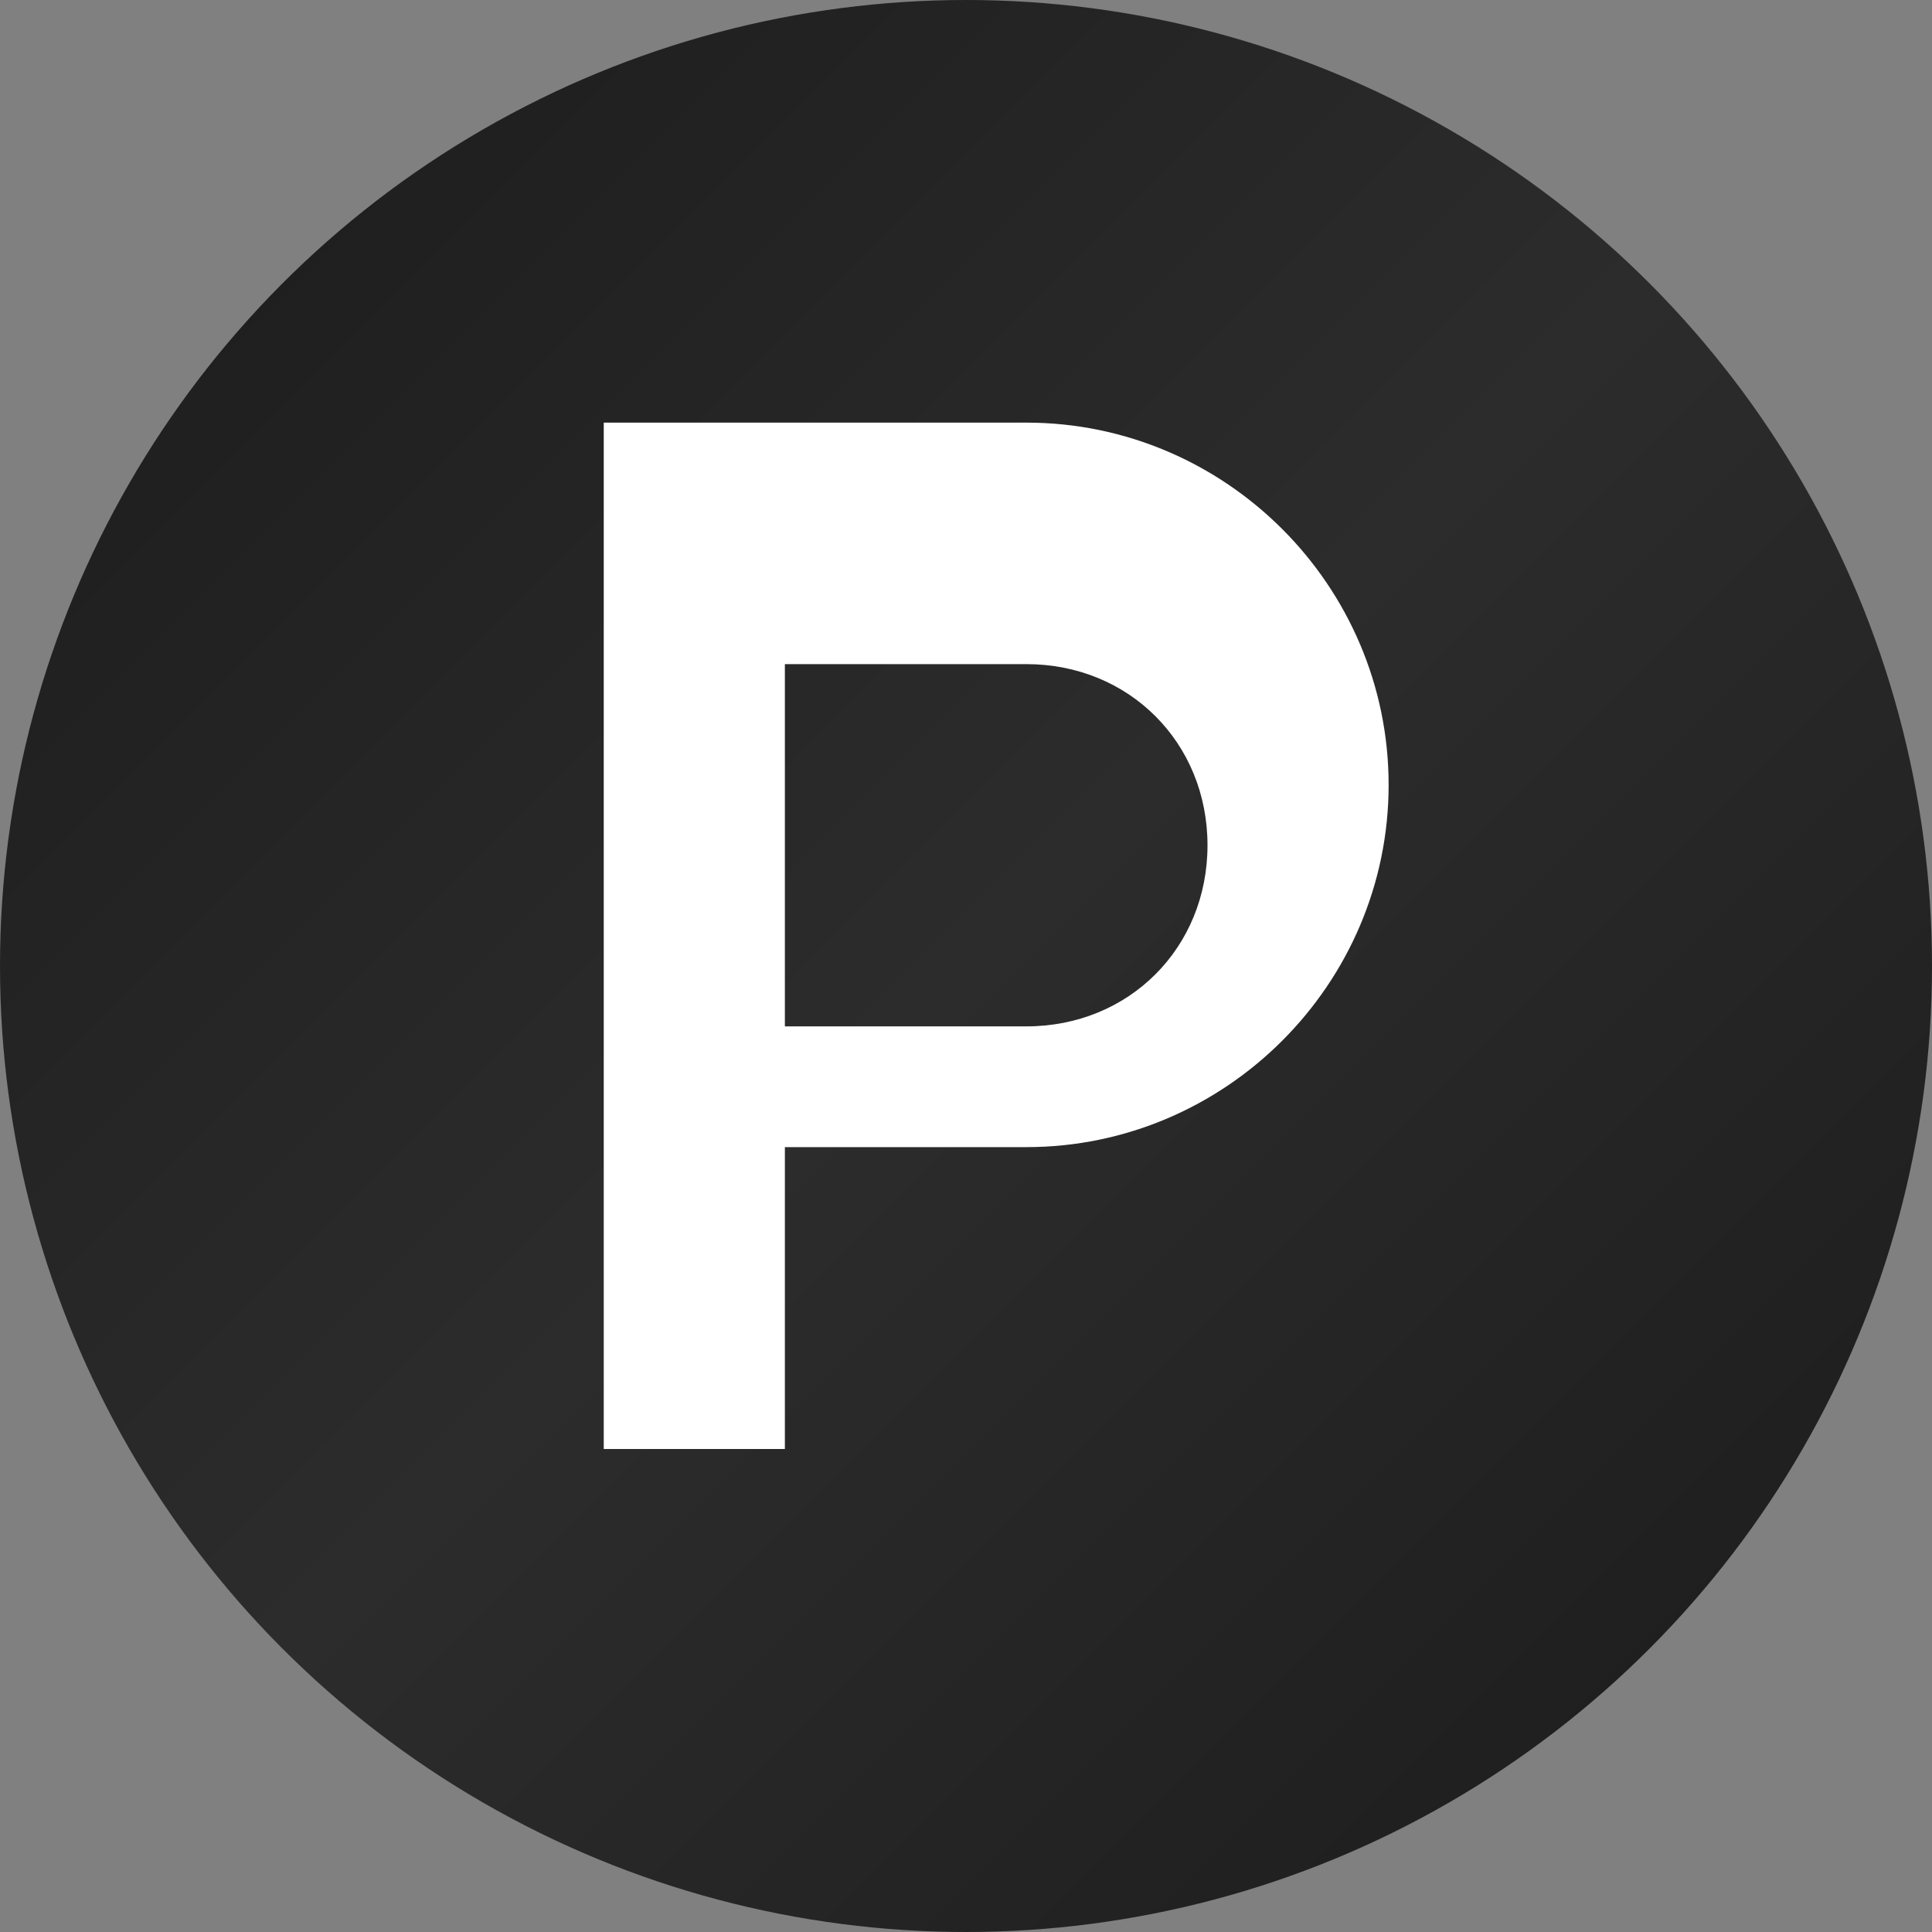
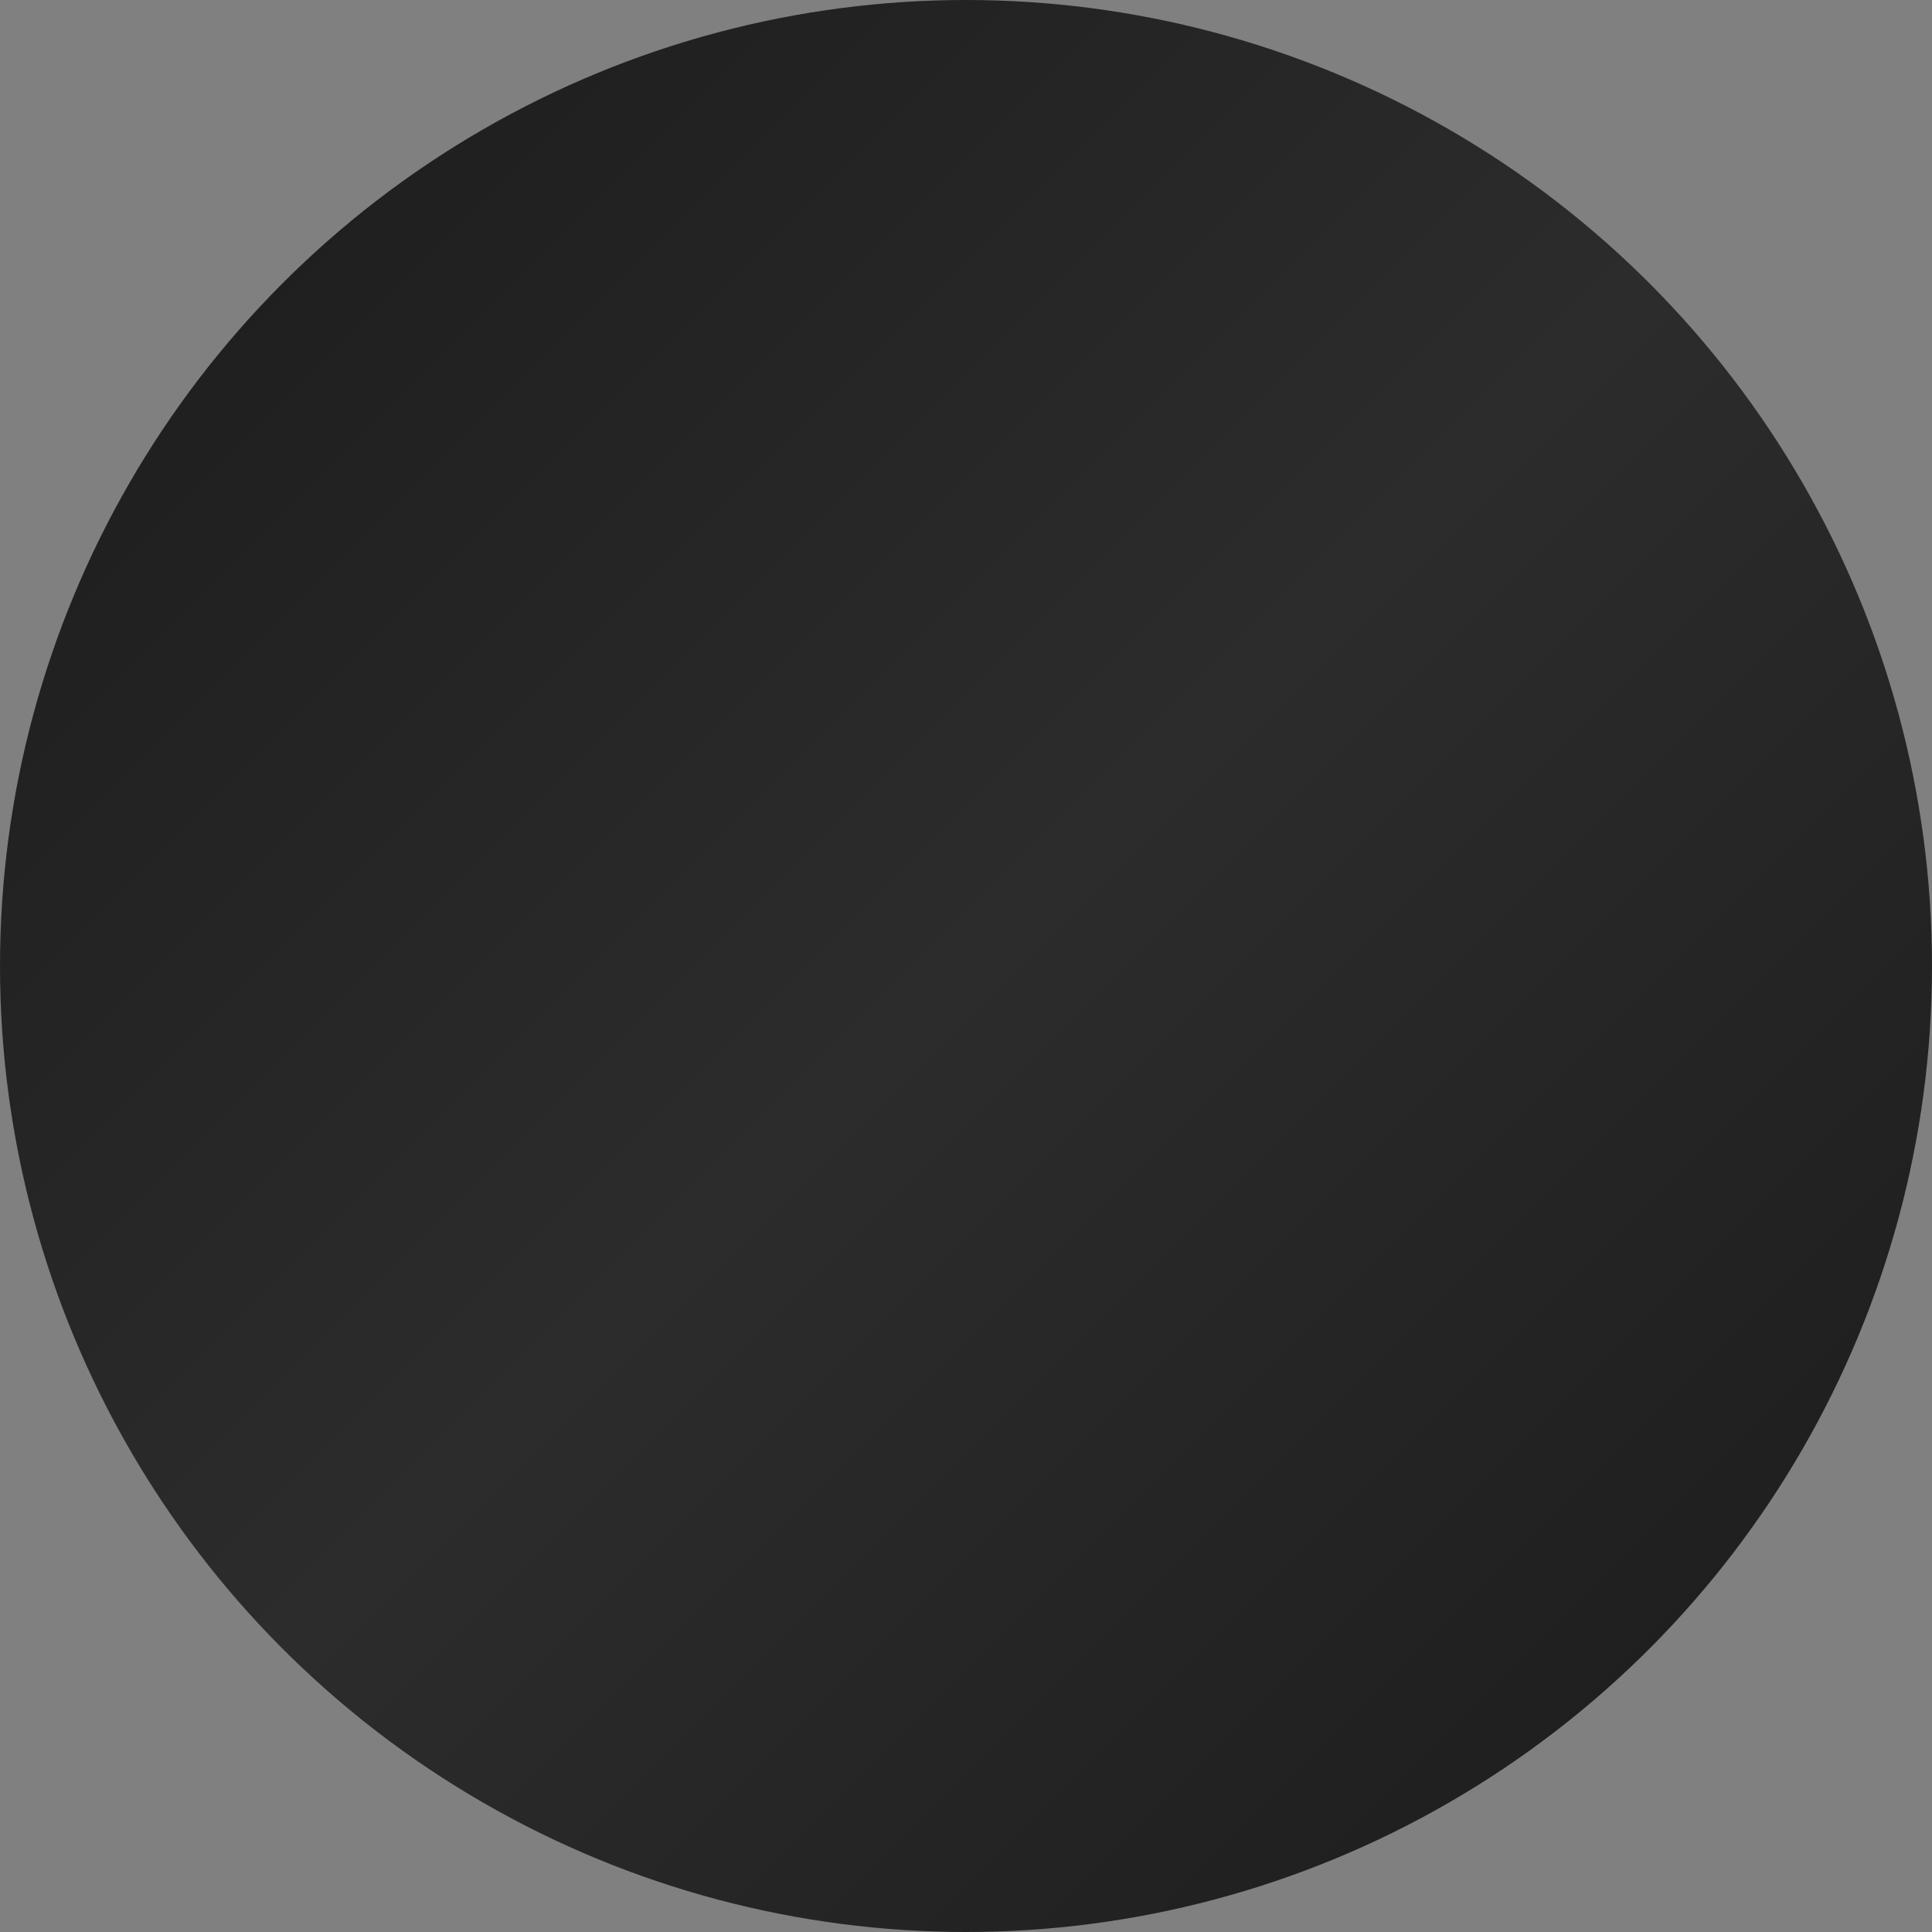
<svg xmlns="http://www.w3.org/2000/svg" width="32" height="32" viewBox="0 0 32 32" fill="none">
  <rect x="0" y="0" width="32" height="32" fill="#808080" stroke="none" />
  <circle cx="16" cy="16" r="16" fill="url(#bgGradient)" />
-   <path d="M10 8v16h3v-5h4c3.3 0 6-2.7 6-6s-2.7-6-6-6H10zm3 3h4c1.7 0 3 1.3 3 3s-1.3 3-3 3h-4v-6z" fill="white" />
  <defs>
    <linearGradient id="bgGradient" x1="0%" y1="0%" x2="100%" y2="100%">
      <stop offset="0%" style="stop-color:#1a1a1a;stop-opacity:1" />
      <stop offset="50%" style="stop-color:#2c2c2c;stop-opacity:1" />
      <stop offset="100%" style="stop-color:#1a1a1a;stop-opacity:1" />
    </linearGradient>
  </defs>
</svg>